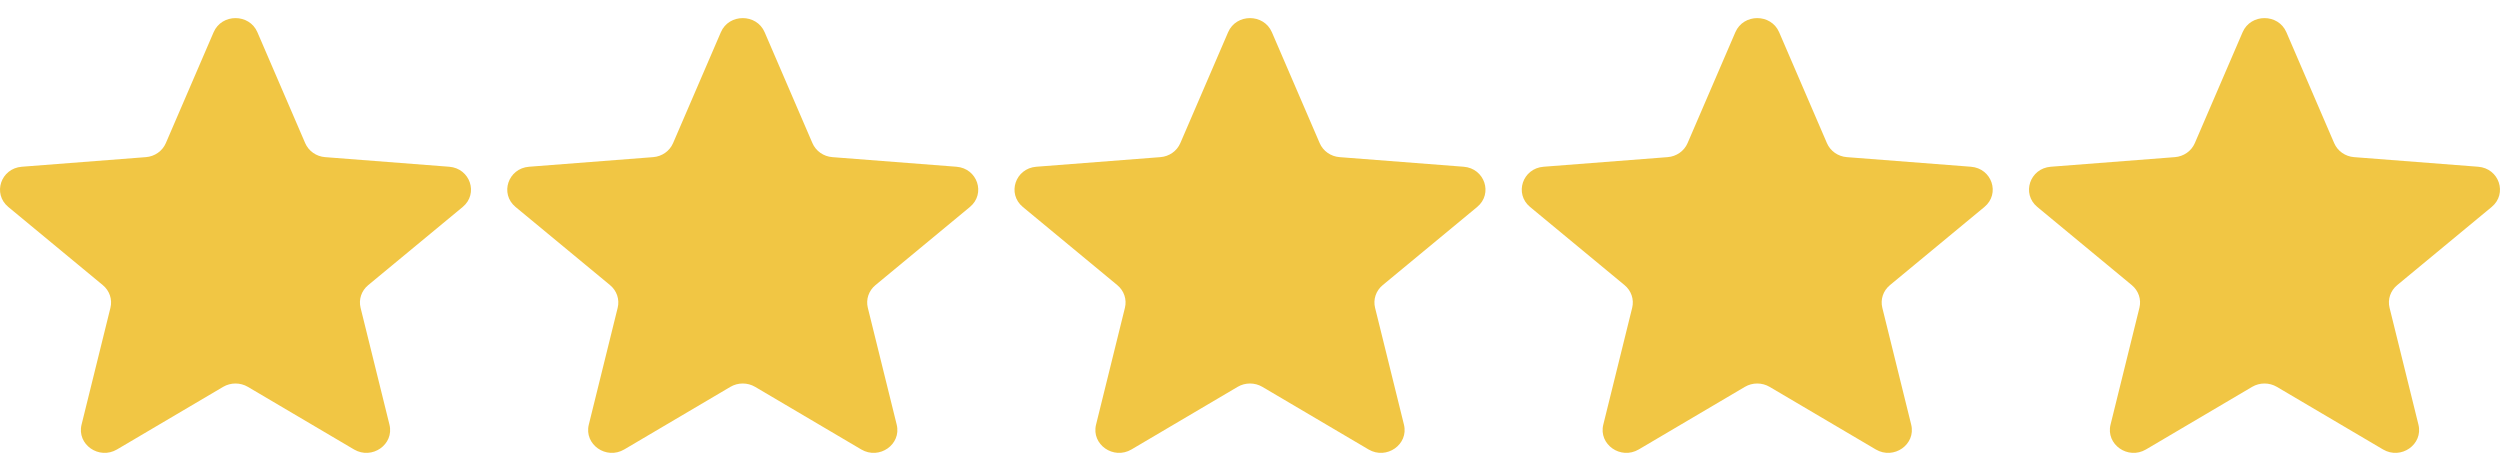
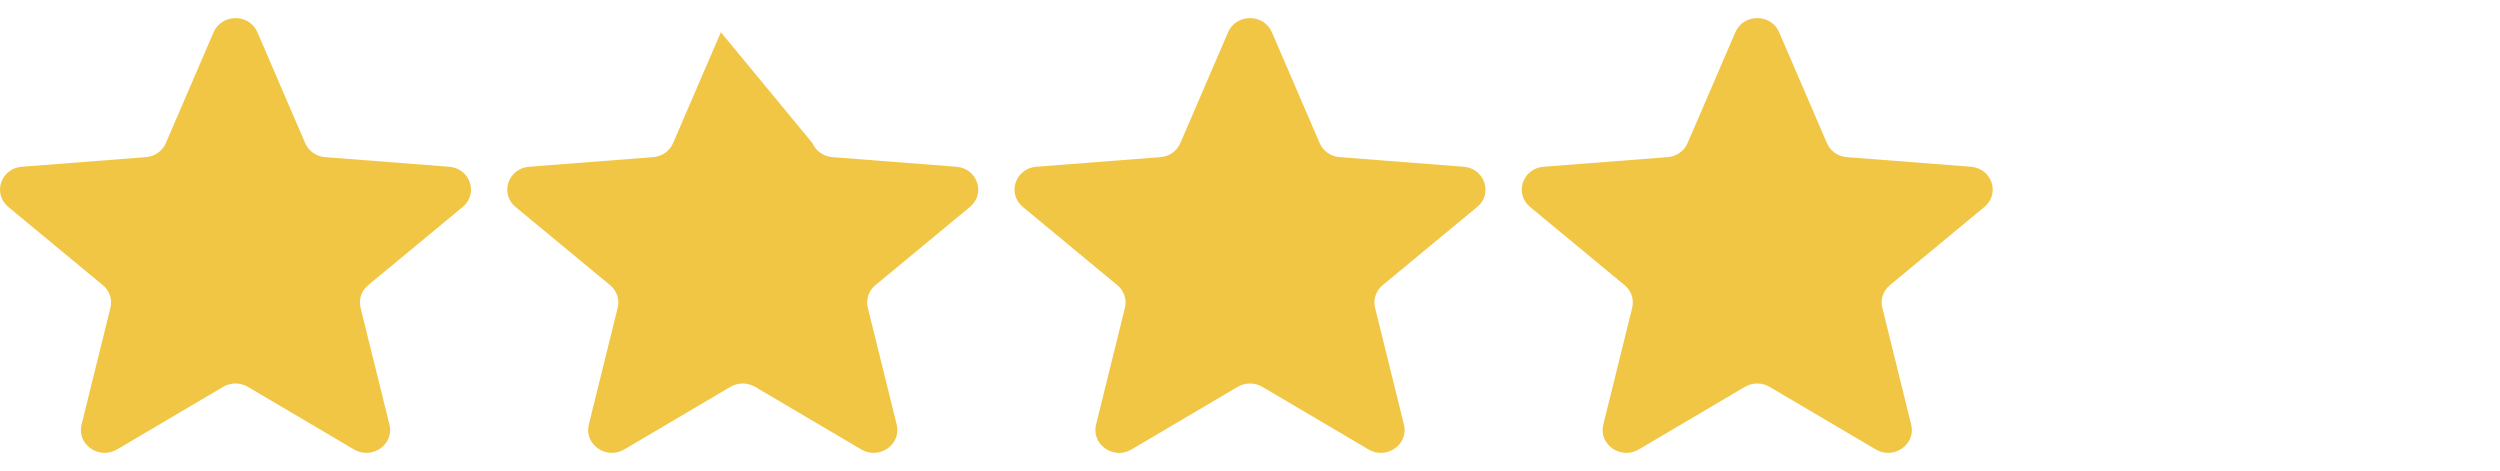
<svg xmlns="http://www.w3.org/2000/svg" width="69" height="13" viewBox="0 0 69 13" fill="none">
  <g clip-path="url(#clip0_13517_2669)">
    <path d="M5.896 0.889C6.12 0.37 6.881 0.37 7.104 0.889L8.423 3.95C8.517 4.169 8.73 4.319 8.974 4.337L12.397 4.602C12.977 4.647 13.212 5.346 12.771 5.712L10.163 7.869C9.976 8.023 9.895 8.264 9.952 8.495L10.749 11.72C10.884 12.266 10.268 12.698 9.771 12.405L6.841 10.677C6.632 10.554 6.368 10.554 6.159 10.677L3.229 12.405C2.732 12.698 2.116 12.266 2.251 11.72L3.048 8.495C3.105 8.264 3.024 8.023 2.837 7.869L0.229 5.712C-0.212 5.346 0.023 4.647 0.603 4.602L4.026 4.337C4.27 4.319 4.483 4.169 4.577 3.95L5.896 0.889Z" fill="#F1C644" />
-     <path d="M19.896 0.889C20.119 0.37 20.881 0.37 21.104 0.889L22.423 3.95C22.517 4.169 22.73 4.319 22.974 4.337L26.397 4.602C26.977 4.647 27.212 5.346 26.77 5.712L24.163 7.869C23.976 8.023 23.895 8.264 23.952 8.495L24.749 11.72C24.884 12.266 24.268 12.698 23.771 12.405L20.841 10.677C20.632 10.554 20.368 10.554 20.159 10.677L17.229 12.405C16.732 12.698 16.116 12.266 16.251 11.72L17.048 8.495C17.105 8.264 17.024 8.023 16.837 7.869L14.229 5.712C13.788 5.346 14.023 4.647 14.603 4.602L18.026 4.337C18.27 4.319 18.483 4.169 18.577 3.95L19.896 0.889Z" fill="#F1C644" />
+     <path d="M19.896 0.889L22.423 3.95C22.517 4.169 22.73 4.319 22.974 4.337L26.397 4.602C26.977 4.647 27.212 5.346 26.77 5.712L24.163 7.869C23.976 8.023 23.895 8.264 23.952 8.495L24.749 11.72C24.884 12.266 24.268 12.698 23.771 12.405L20.841 10.677C20.632 10.554 20.368 10.554 20.159 10.677L17.229 12.405C16.732 12.698 16.116 12.266 16.251 11.72L17.048 8.495C17.105 8.264 17.024 8.023 16.837 7.869L14.229 5.712C13.788 5.346 14.023 4.647 14.603 4.602L18.026 4.337C18.27 4.319 18.483 4.169 18.577 3.95L19.896 0.889Z" fill="#F1C644" />
    <path d="M33.896 0.889C34.12 0.37 34.88 0.37 35.104 0.889L36.423 3.95C36.517 4.169 36.73 4.319 36.974 4.337L40.397 4.602C40.977 4.647 41.212 5.346 40.77 5.712L38.163 7.869C37.976 8.023 37.895 8.264 37.952 8.495L38.749 11.72C38.884 12.266 38.268 12.698 37.772 12.405L34.841 10.677C34.632 10.554 34.368 10.554 34.159 10.677L31.229 12.405C30.732 12.698 30.116 12.266 30.251 11.72L31.048 8.495C31.105 8.264 31.024 8.023 30.837 7.869L28.23 5.712C27.788 5.346 28.023 4.647 28.603 4.602L32.026 4.337C32.27 4.319 32.483 4.169 32.577 3.95L33.896 0.889Z" fill="#F1C644" />
    <path d="M47.896 0.889C48.12 0.37 48.88 0.37 49.104 0.889L50.423 3.95C50.517 4.169 50.73 4.319 50.974 4.337L54.397 4.602C54.977 4.647 55.212 5.346 54.77 5.712L52.163 7.869C51.976 8.023 51.895 8.264 51.952 8.495L52.749 11.72C52.884 12.266 52.268 12.698 51.772 12.405L48.841 10.677C48.632 10.554 48.368 10.554 48.159 10.677L45.229 12.405C44.732 12.698 44.116 12.266 44.251 11.72L45.048 8.495C45.105 8.264 45.024 8.023 44.837 7.869L42.23 5.712C41.788 5.346 42.023 4.647 42.603 4.602L46.026 4.337C46.27 4.319 46.483 4.169 46.577 3.95L47.896 0.889Z" fill="#F1C644" />
-     <path d="M61.896 0.889C62.12 0.37 62.88 0.37 63.104 0.889L64.423 3.95C64.517 4.169 64.73 4.319 64.974 4.337L68.397 4.602C68.977 4.647 69.212 5.346 68.77 5.712L66.163 7.869C65.976 8.023 65.895 8.264 65.952 8.495L66.749 11.72C66.884 12.266 66.268 12.698 65.772 12.405L62.841 10.677C62.632 10.554 62.368 10.554 62.159 10.677L59.229 12.405C58.732 12.698 58.116 12.266 58.251 11.72L59.048 8.495C59.105 8.264 59.024 8.023 58.837 7.869L56.23 5.712C55.788 5.346 56.023 4.647 56.603 4.602L60.026 4.337C60.27 4.319 60.483 4.169 60.577 3.95L61.896 0.889Z" fill="#F1C644" />
  </g>
  <defs>
    <clipPath id="clip0_13517_2669">
      <rect width="69" height="12" fill="white" transform="translate(0 0.5)" />
    </clipPath>
  </defs>
</svg>